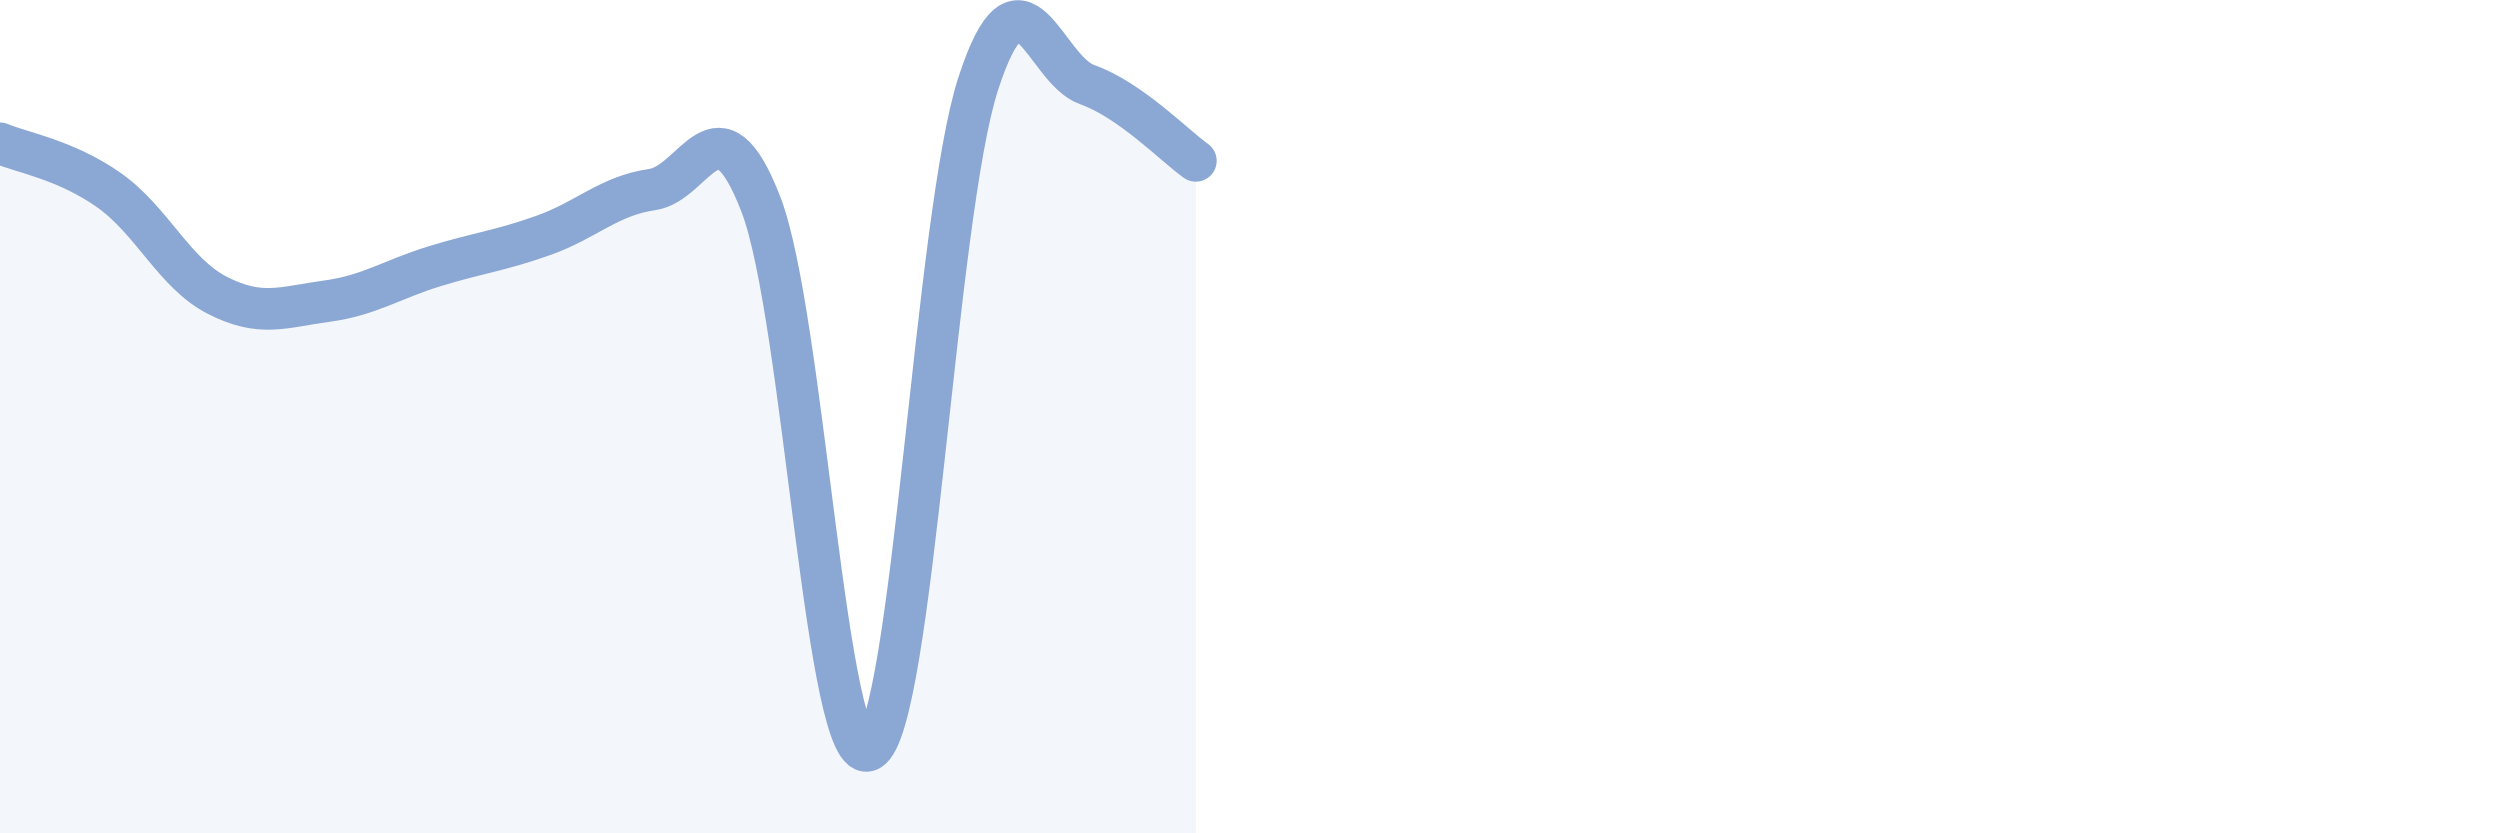
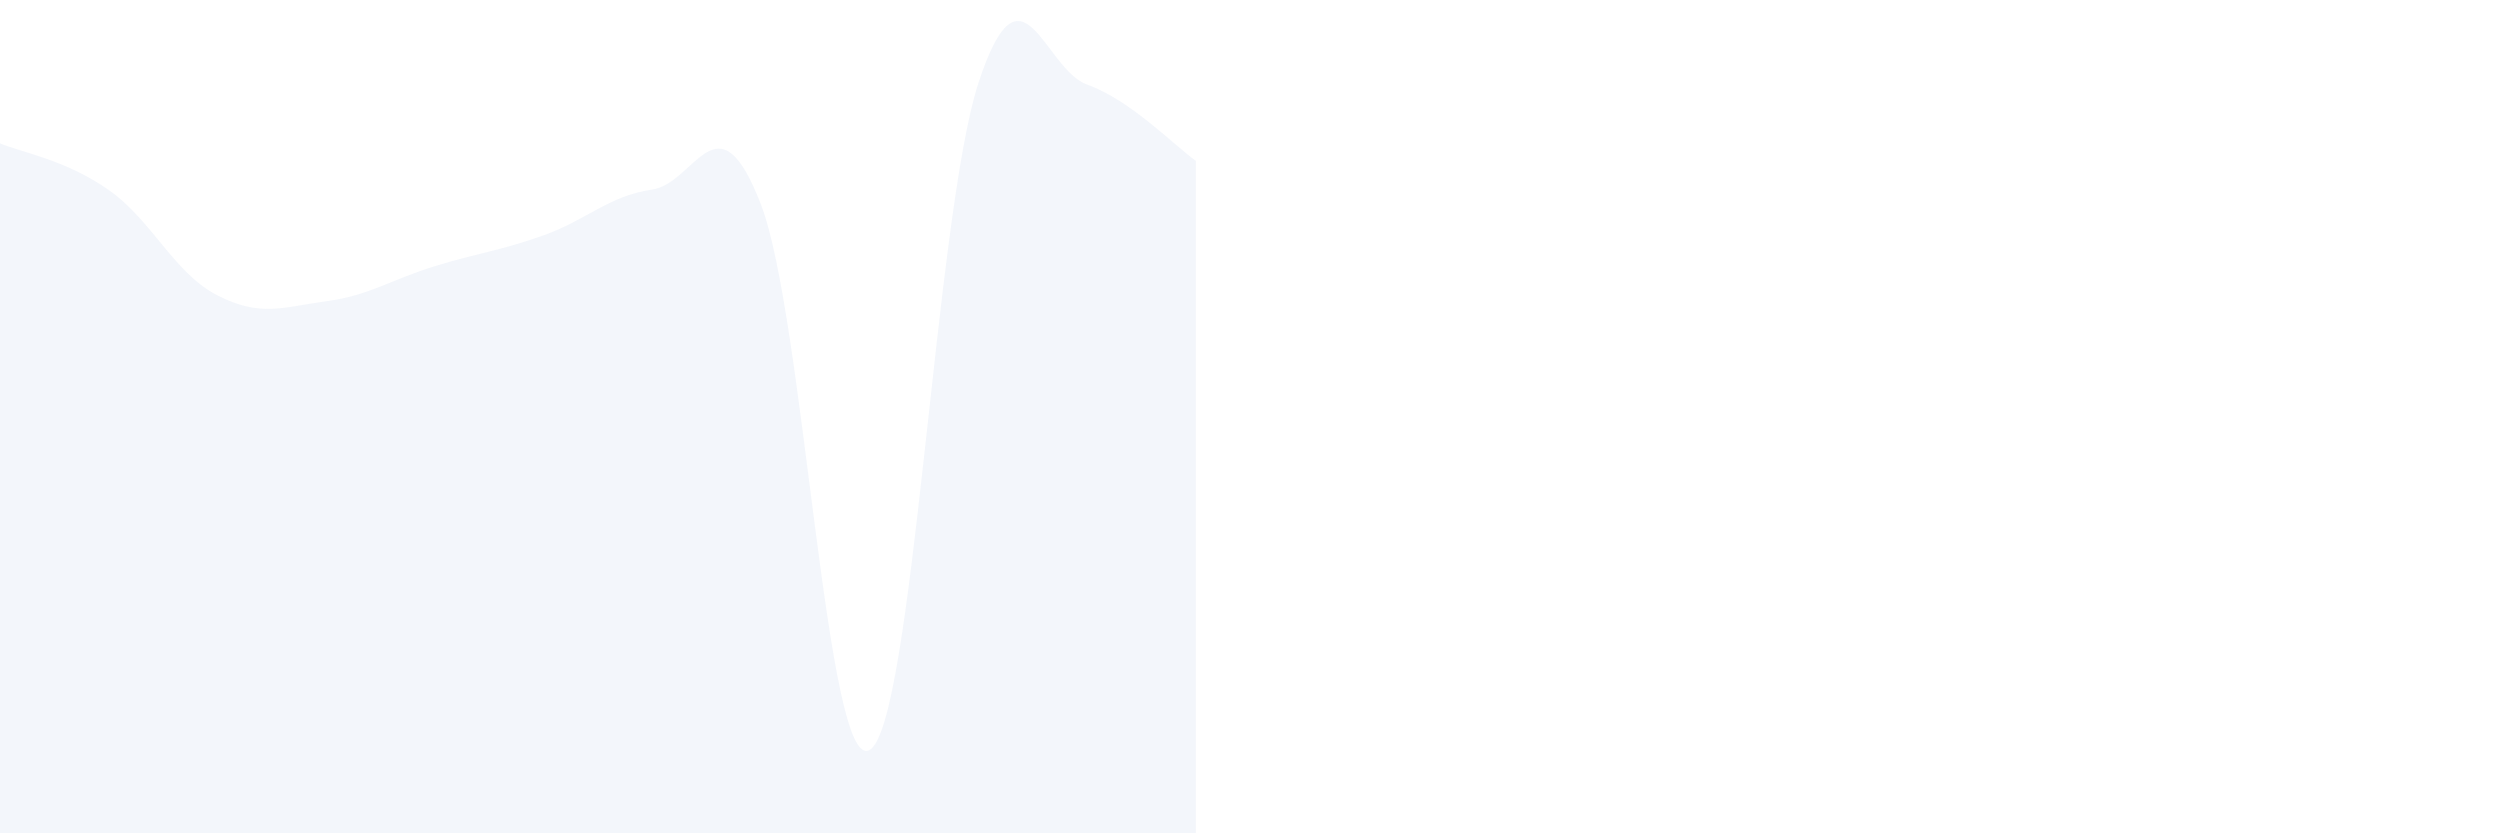
<svg xmlns="http://www.w3.org/2000/svg" width="60" height="20" viewBox="0 0 60 20">
  <path d="M 0,3.44 C 0.52,3.66 1.57,3.83 2.61,4.56 C 3.65,5.29 4.18,6.56 5.22,7.09 C 6.26,7.62 6.79,7.37 7.83,7.23 C 8.87,7.09 9.39,6.71 10.43,6.39 C 11.47,6.07 12,6.02 13.04,5.65 C 14.08,5.28 14.61,4.7 15.65,4.55 C 16.69,4.4 17.22,2.21 18.26,4.9 C 19.3,7.59 19.83,18.58 20.87,18 C 21.91,17.42 22.44,5.19 23.48,2 C 24.52,-1.19 25.05,1.66 26.09,2.03 C 27.13,2.4 28.18,3.49 28.7,3.86L28.7 20L0 20Z" fill="#8ba7d3" opacity="0.1" stroke-linecap="round" stroke-linejoin="round" />
-   <path d="M 0,3.44 C 0.52,3.66 1.57,3.83 2.61,4.56 C 3.65,5.29 4.18,6.56 5.22,7.09 C 6.26,7.62 6.79,7.37 7.83,7.23 C 8.87,7.09 9.39,6.71 10.43,6.39 C 11.47,6.07 12,6.02 13.04,5.65 C 14.08,5.28 14.61,4.7 15.65,4.55 C 16.69,4.4 17.22,2.21 18.26,4.9 C 19.3,7.59 19.83,18.58 20.87,18 C 21.91,17.42 22.44,5.19 23.48,2 C 24.52,-1.19 25.05,1.66 26.09,2.03 C 27.13,2.4 28.18,3.49 28.7,3.86" stroke="#8ba7d3" stroke-width="1" fill="none" stroke-linecap="round" stroke-linejoin="round" />
</svg>